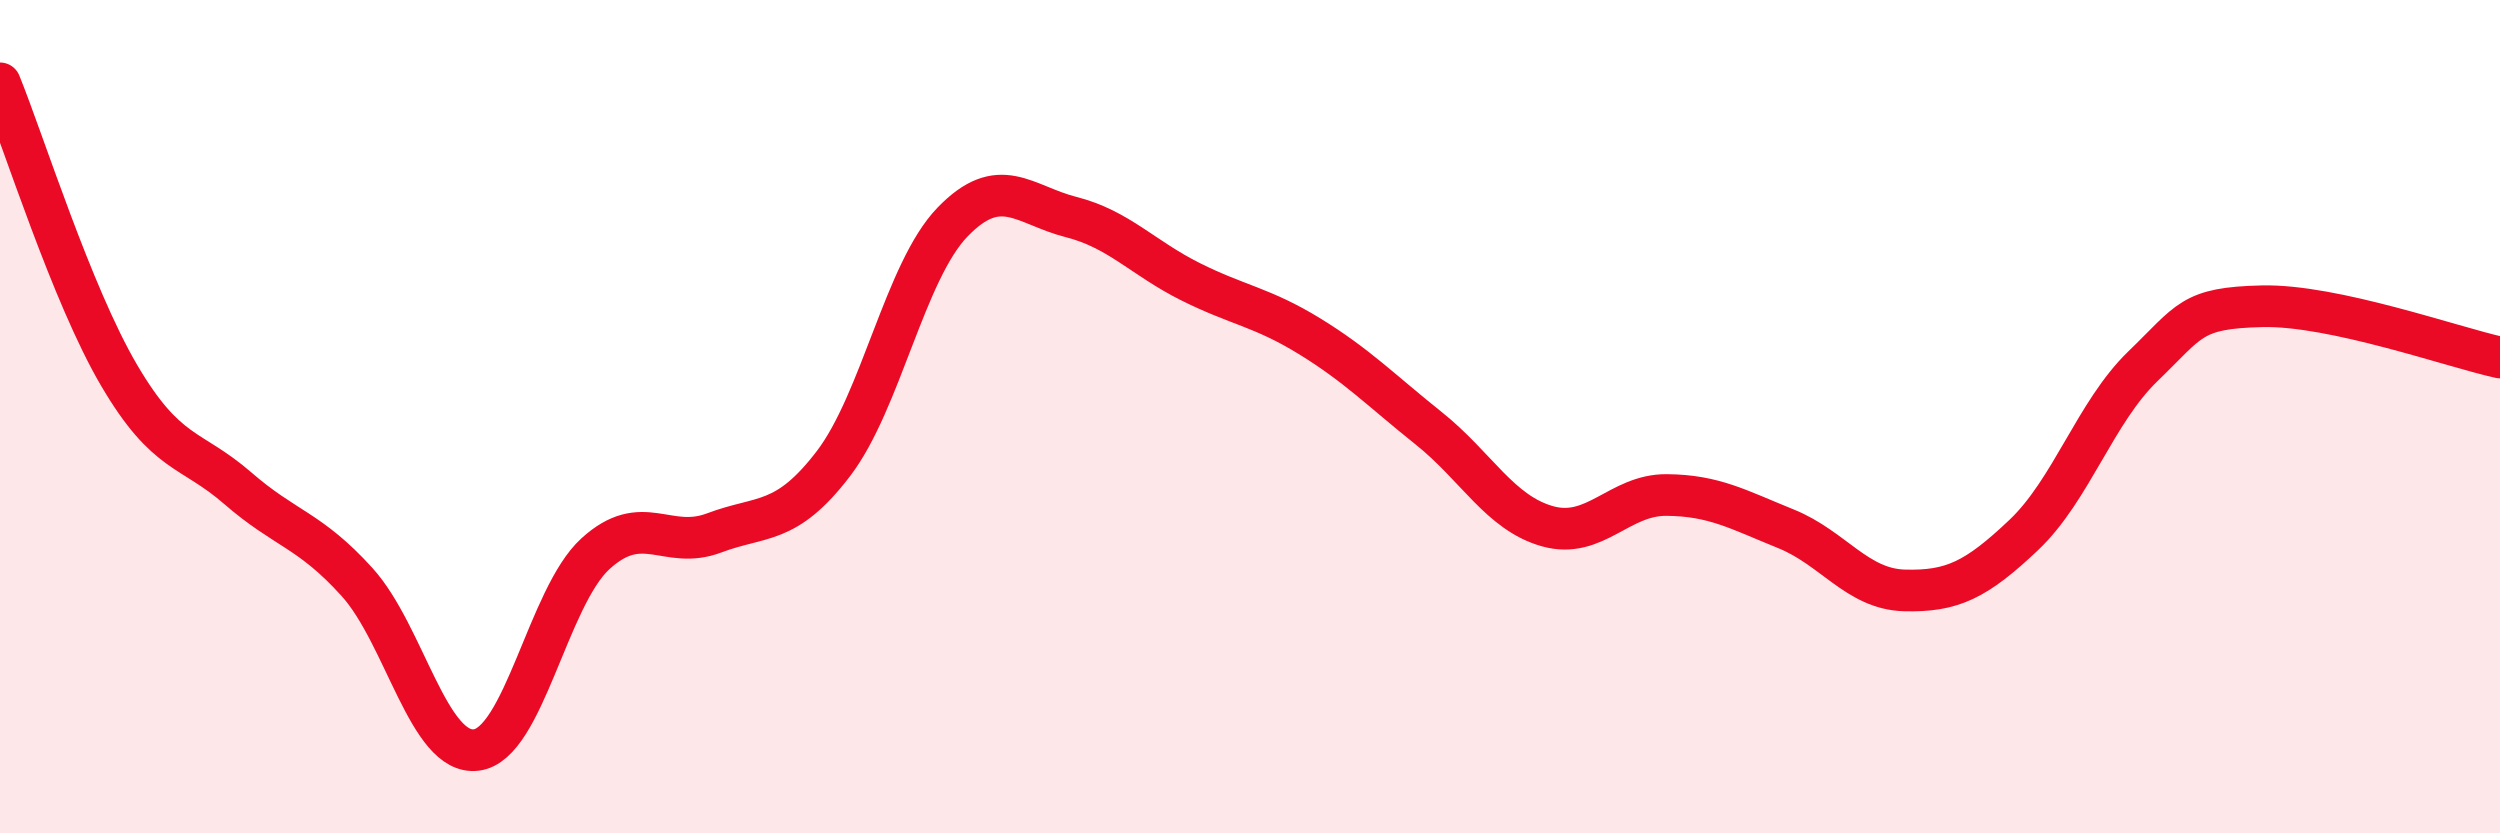
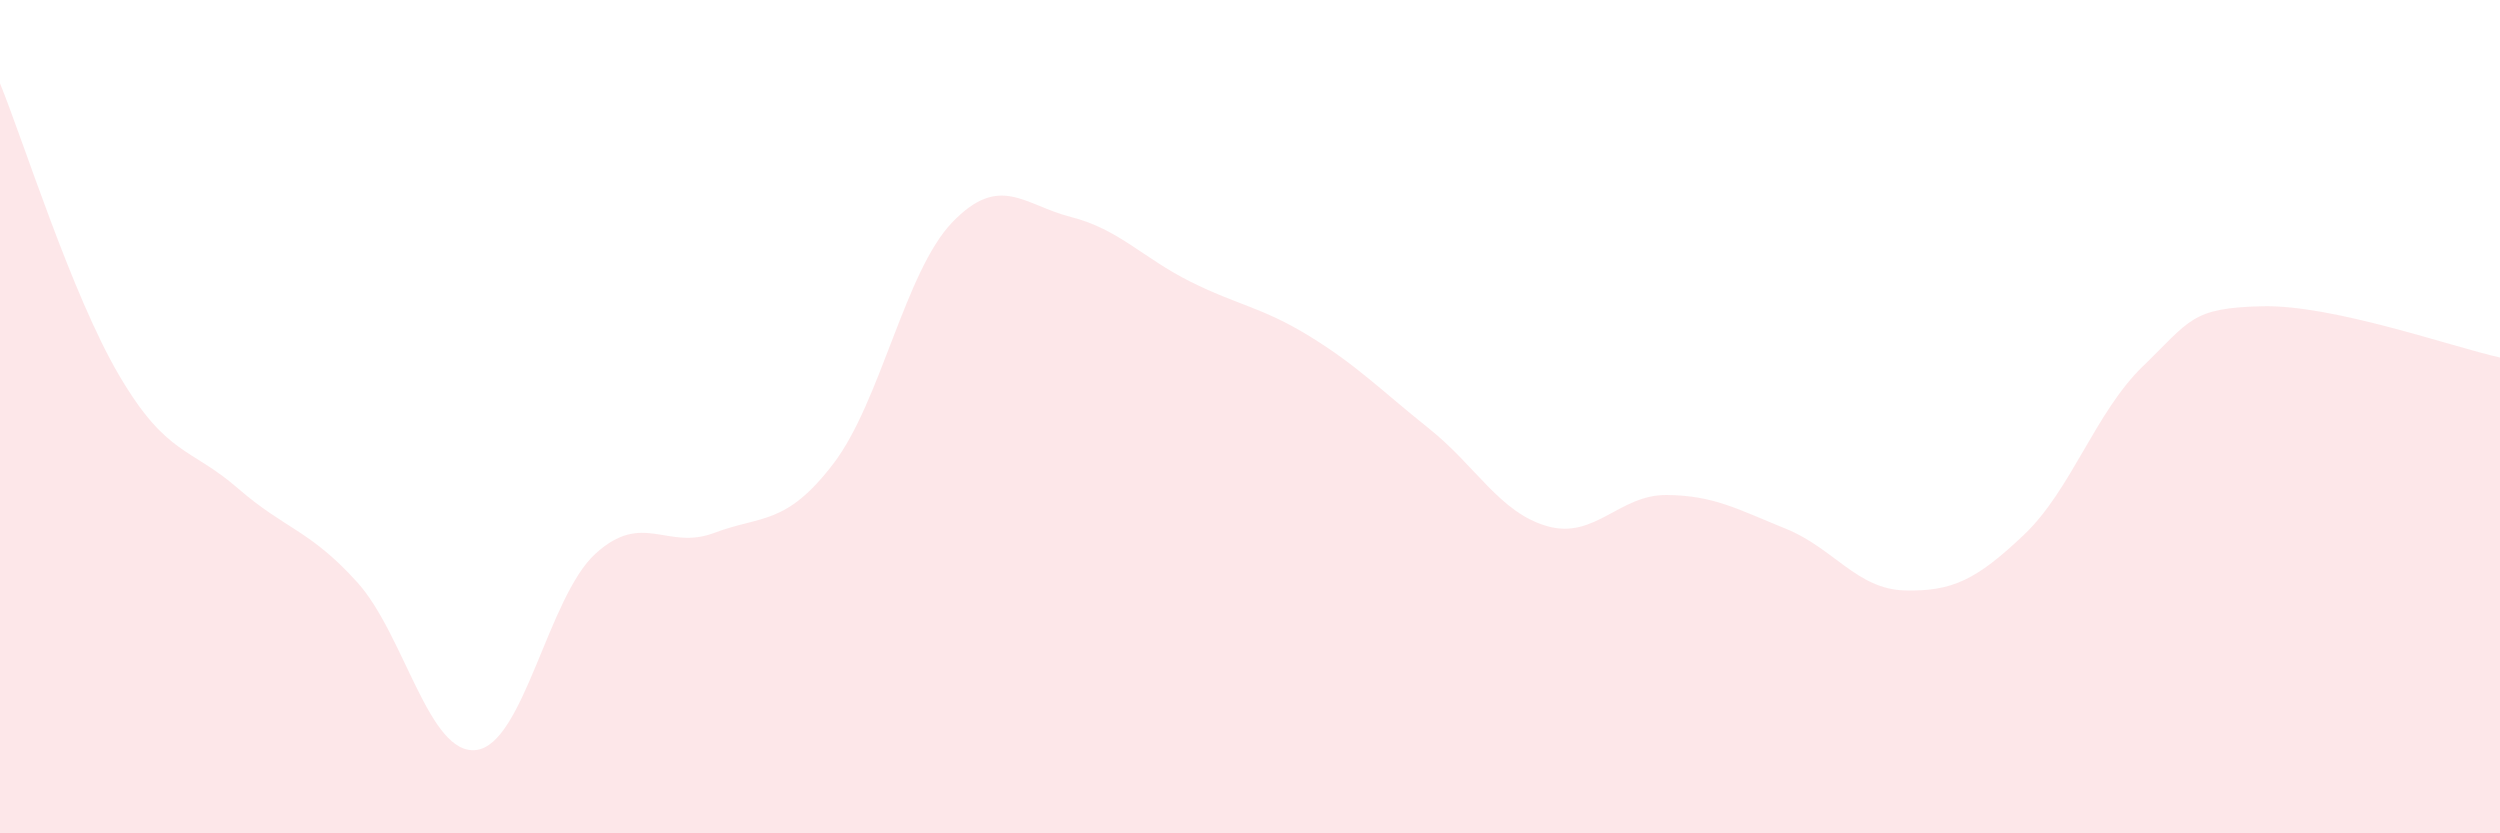
<svg xmlns="http://www.w3.org/2000/svg" width="60" height="20" viewBox="0 0 60 20">
  <path d="M 0,2 C 0.57,3.4 1.72,7.07 2.86,9.01 C 4,10.95 4.57,10.73 5.71,11.72 C 6.85,12.71 7.43,12.71 8.57,13.97 C 9.71,15.23 10.29,18.14 11.43,18 C 12.57,17.86 13.15,14.33 14.29,13.29 C 15.43,12.25 16,13.22 17.14,12.79 C 18.28,12.36 18.86,12.62 20,11.13 C 21.14,9.64 21.72,6.51 22.86,5.33 C 24,4.15 24.57,4.92 25.71,5.21 C 26.85,5.5 27.43,6.19 28.57,6.76 C 29.71,7.33 30.29,7.37 31.43,8.07 C 32.57,8.77 33.15,9.37 34.29,10.28 C 35.43,11.19 36,12.31 37.14,12.63 C 38.28,12.95 38.86,11.87 40,11.88 C 41.14,11.89 41.72,12.23 42.86,12.69 C 44,13.15 44.57,14.14 45.71,14.17 C 46.85,14.2 47.43,13.92 48.57,12.84 C 49.71,11.76 50.29,9.89 51.43,8.79 C 52.57,7.69 52.58,7.39 54.29,7.35 C 56,7.31 58.86,8.33 60,8.58L60 20L0 20Z" fill="#EB0A25" opacity="0.1" stroke-linecap="round" stroke-linejoin="round" />
-   <path d="M 0,2 C 0.57,3.4 1.72,7.07 2.86,9.01 C 4,10.95 4.57,10.73 5.71,11.72 C 6.85,12.71 7.43,12.71 8.57,13.97 C 9.71,15.23 10.29,18.14 11.43,18 C 12.57,17.86 13.15,14.33 14.29,13.29 C 15.43,12.25 16,13.22 17.14,12.79 C 18.28,12.36 18.86,12.62 20,11.13 C 21.14,9.64 21.72,6.51 22.86,5.33 C 24,4.15 24.57,4.92 25.71,5.21 C 26.85,5.5 27.43,6.19 28.57,6.76 C 29.71,7.33 30.29,7.37 31.43,8.07 C 32.57,8.77 33.15,9.37 34.29,10.28 C 35.43,11.19 36,12.31 37.14,12.63 C 38.28,12.95 38.86,11.87 40,11.88 C 41.14,11.89 41.72,12.23 42.86,12.69 C 44,13.15 44.57,14.14 45.71,14.17 C 46.85,14.2 47.43,13.92 48.57,12.84 C 49.71,11.76 50.29,9.89 51.43,8.79 C 52.57,7.69 52.58,7.39 54.29,7.35 C 56,7.31 58.86,8.33 60,8.58" stroke="#EB0A25" stroke-width="1" fill="none" stroke-linecap="round" stroke-linejoin="round" />
</svg>